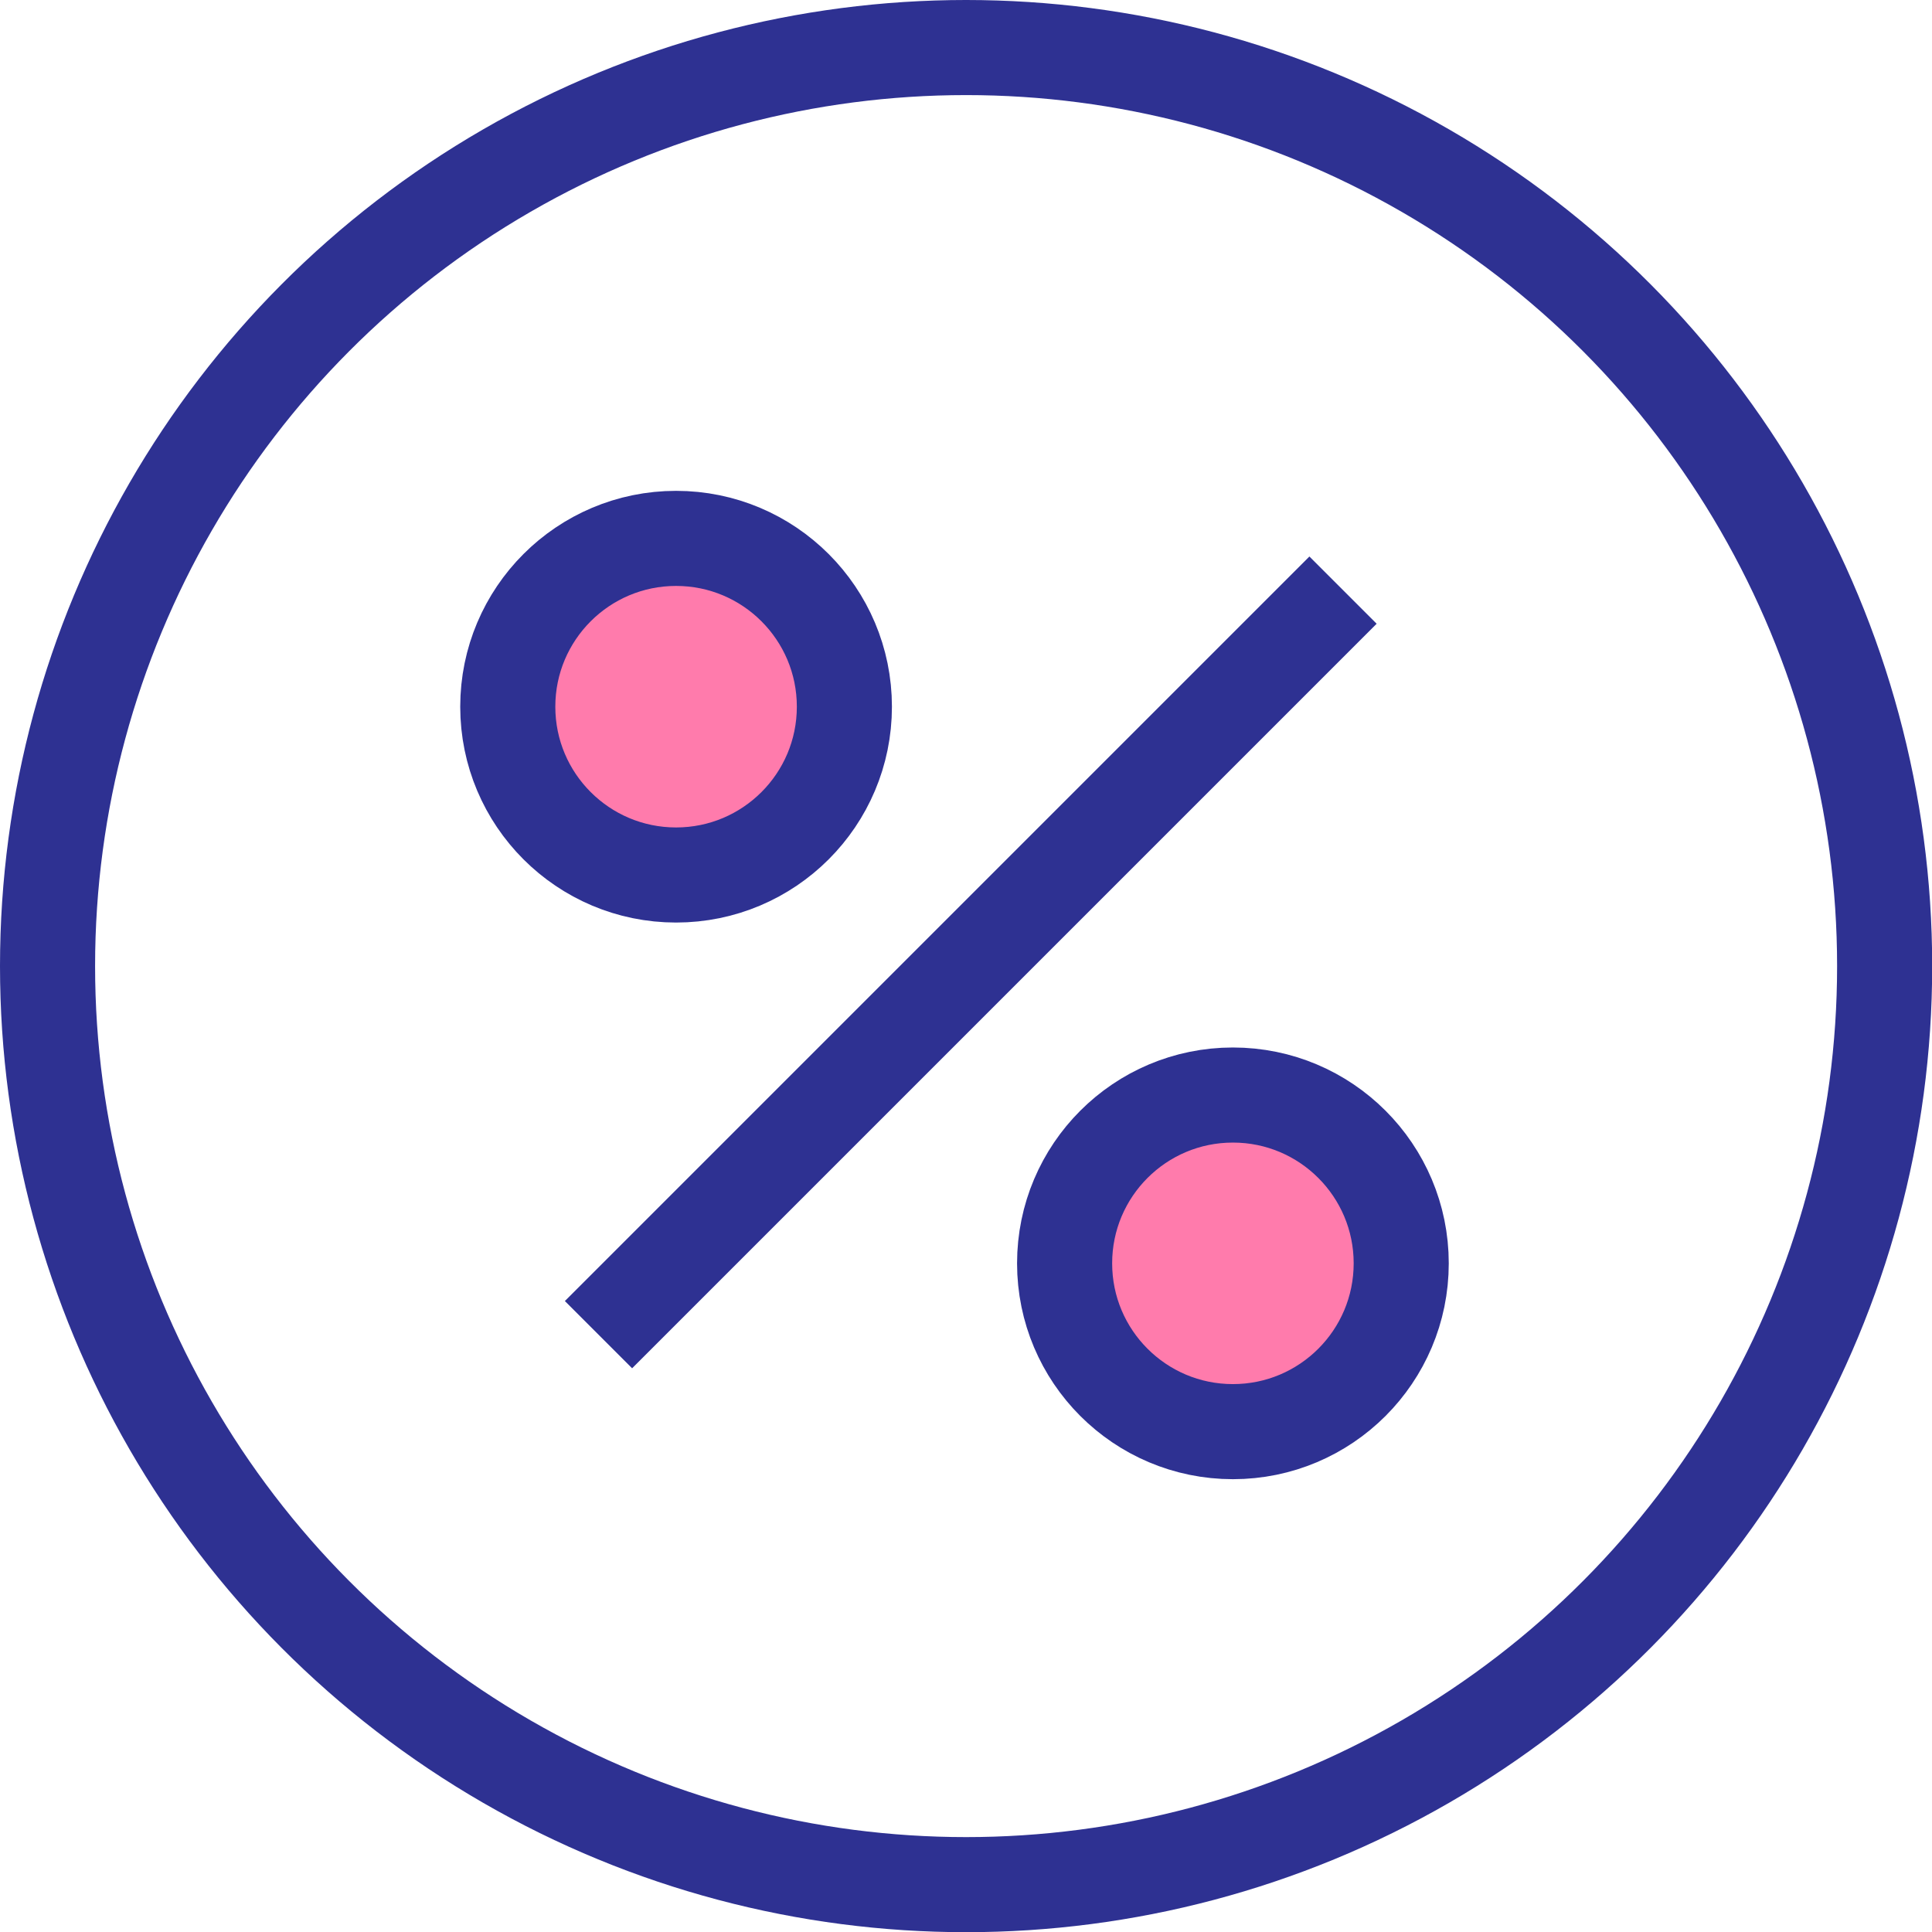
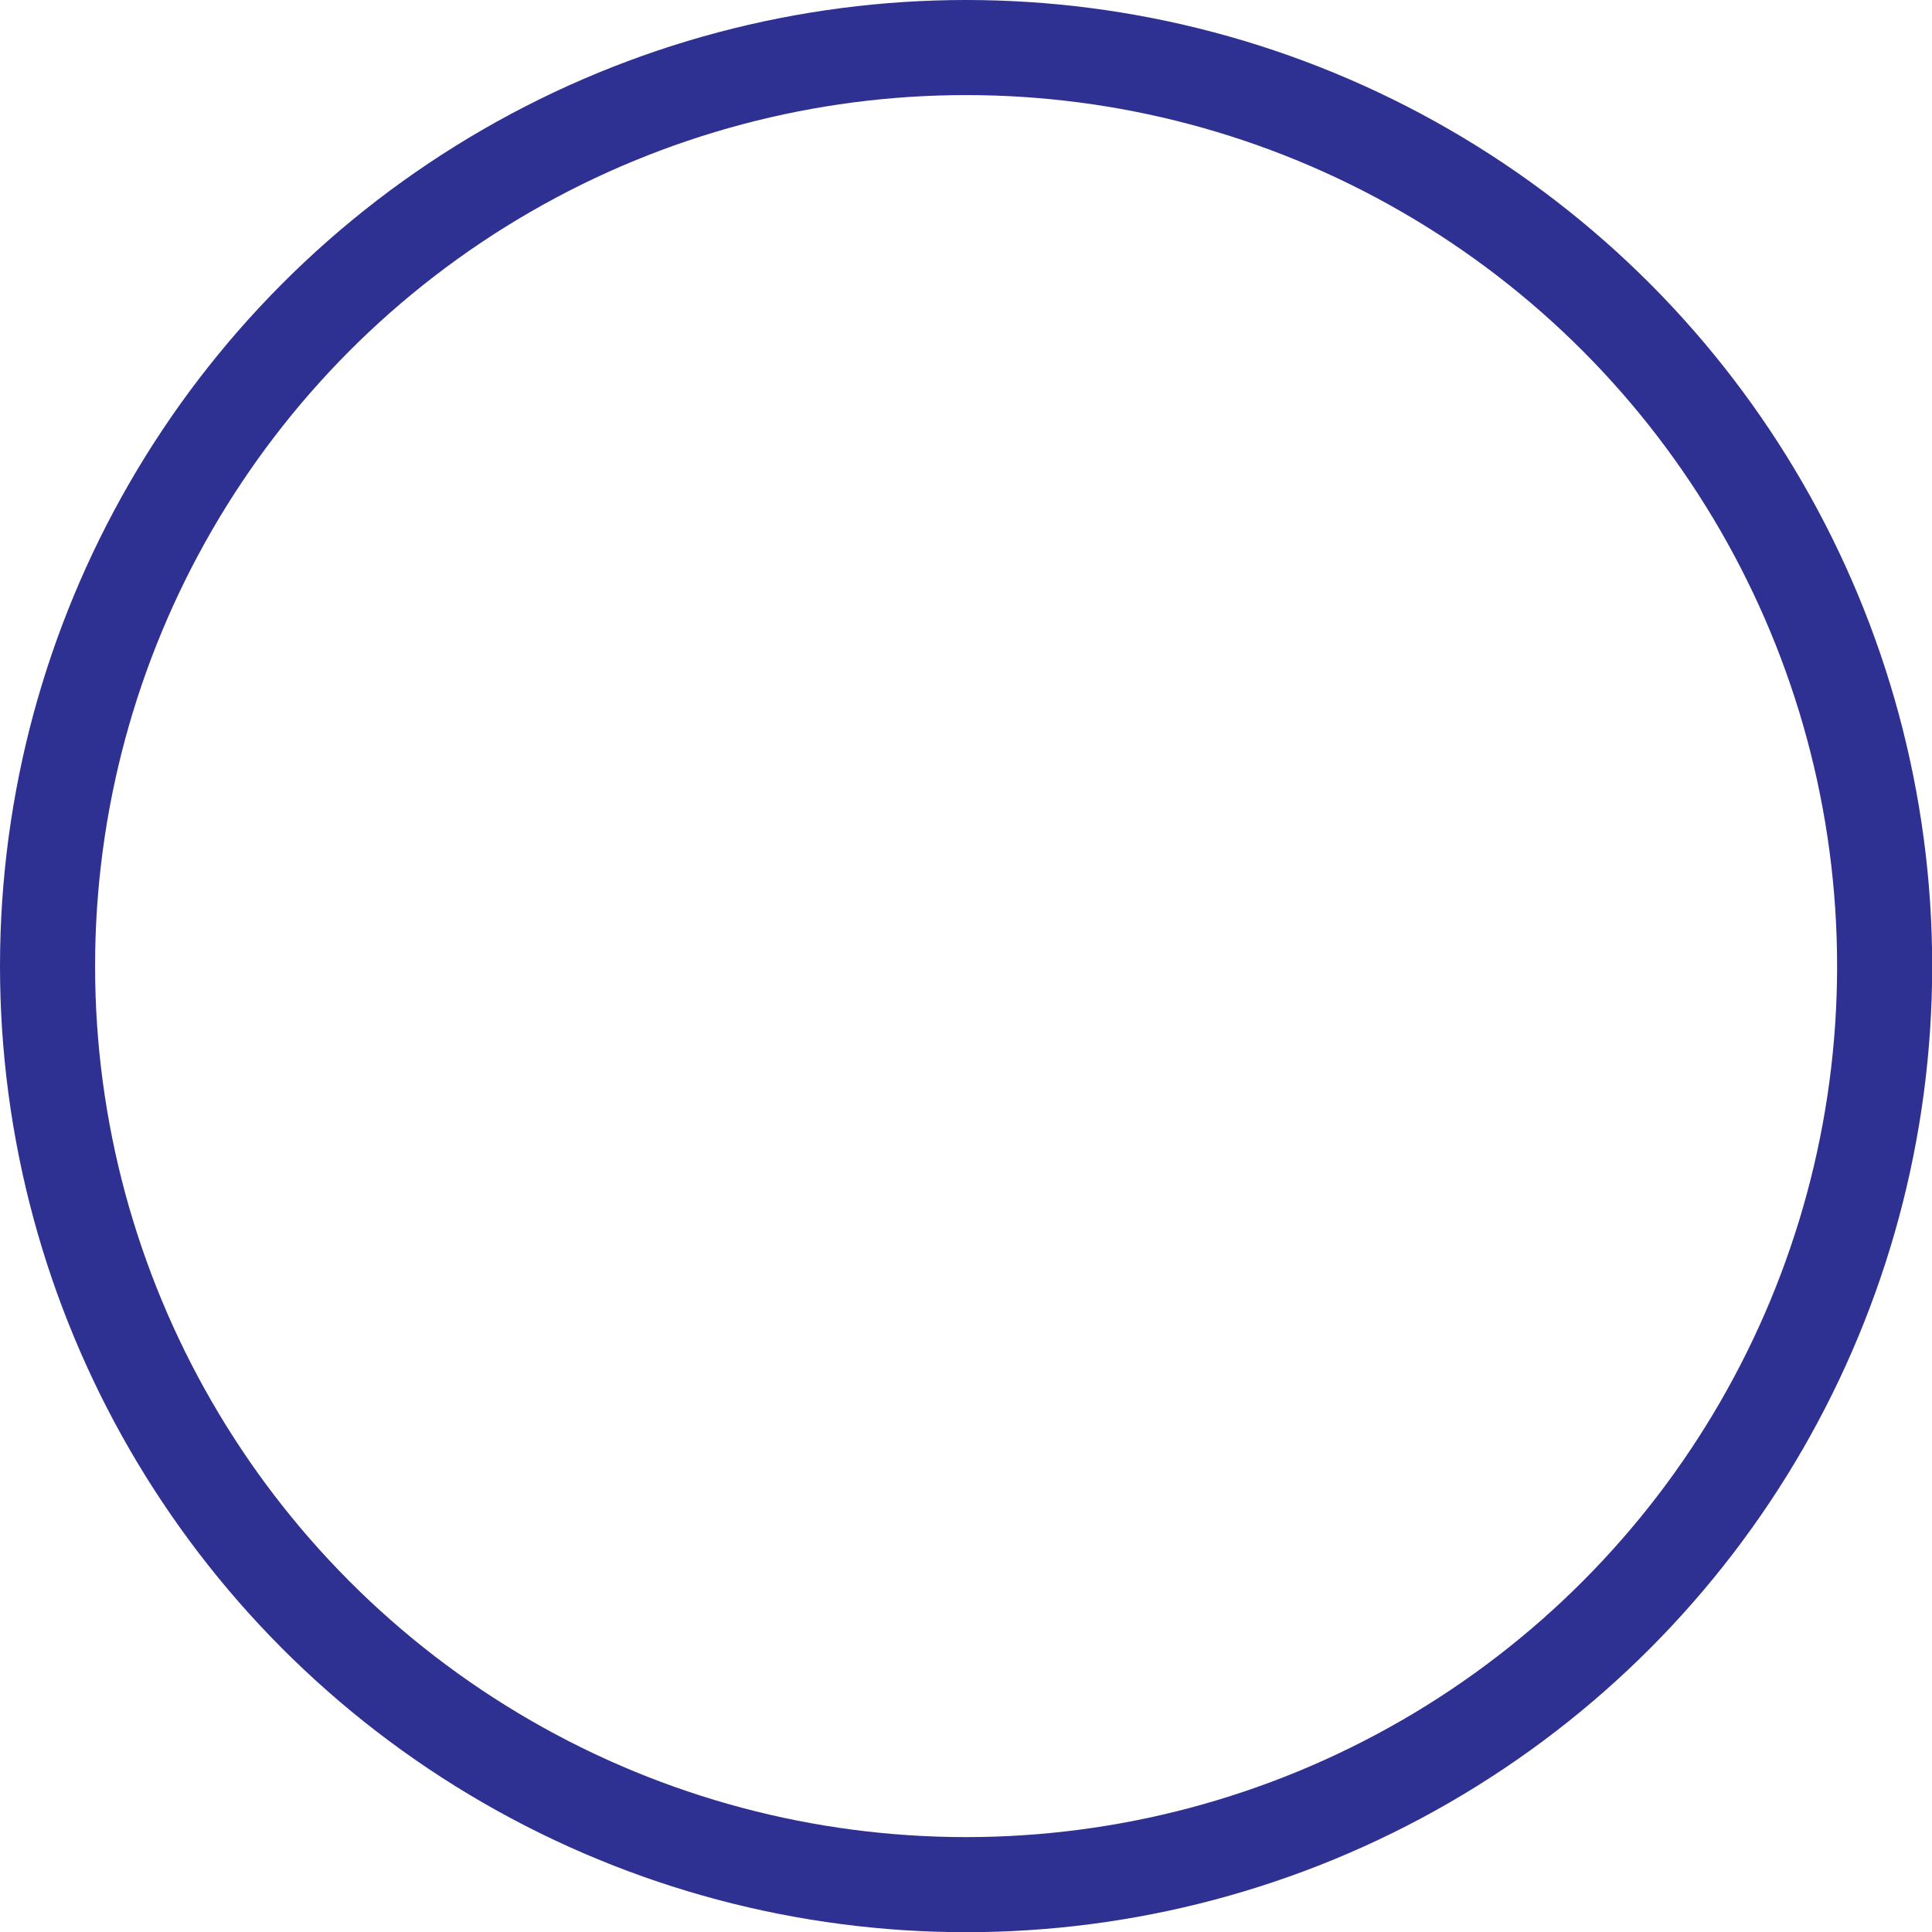
<svg xmlns="http://www.w3.org/2000/svg" viewBox="0 0 101.59 101.59">
  <defs>
    <style>.cls-1{fill:none;}.cls-1,.cls-2{stroke:#2e3192;stroke-miterlimit:10;stroke-width:5px;}.cls-2{fill:#ff7bac;}</style>
  </defs>
  <title>percent</title>
  <g id="Layer_2" data-name="Layer 2">
    <g id="Layer_1-2" data-name="Layer 1">
      <circle class="cls-1" cx="50.8" cy="50.8" r="48.3" />
-       <line class="cls-1" x1="70.62" y1="31.03" x2="31.47" y2="70.18" />
-       <circle class="cls-2" cx="64.83" cy="66.43" r="8.85" />
-       <circle class="cls-2" cx="35.55" cy="37.16" r="8.85" />
    </g>
  </g>
</svg>